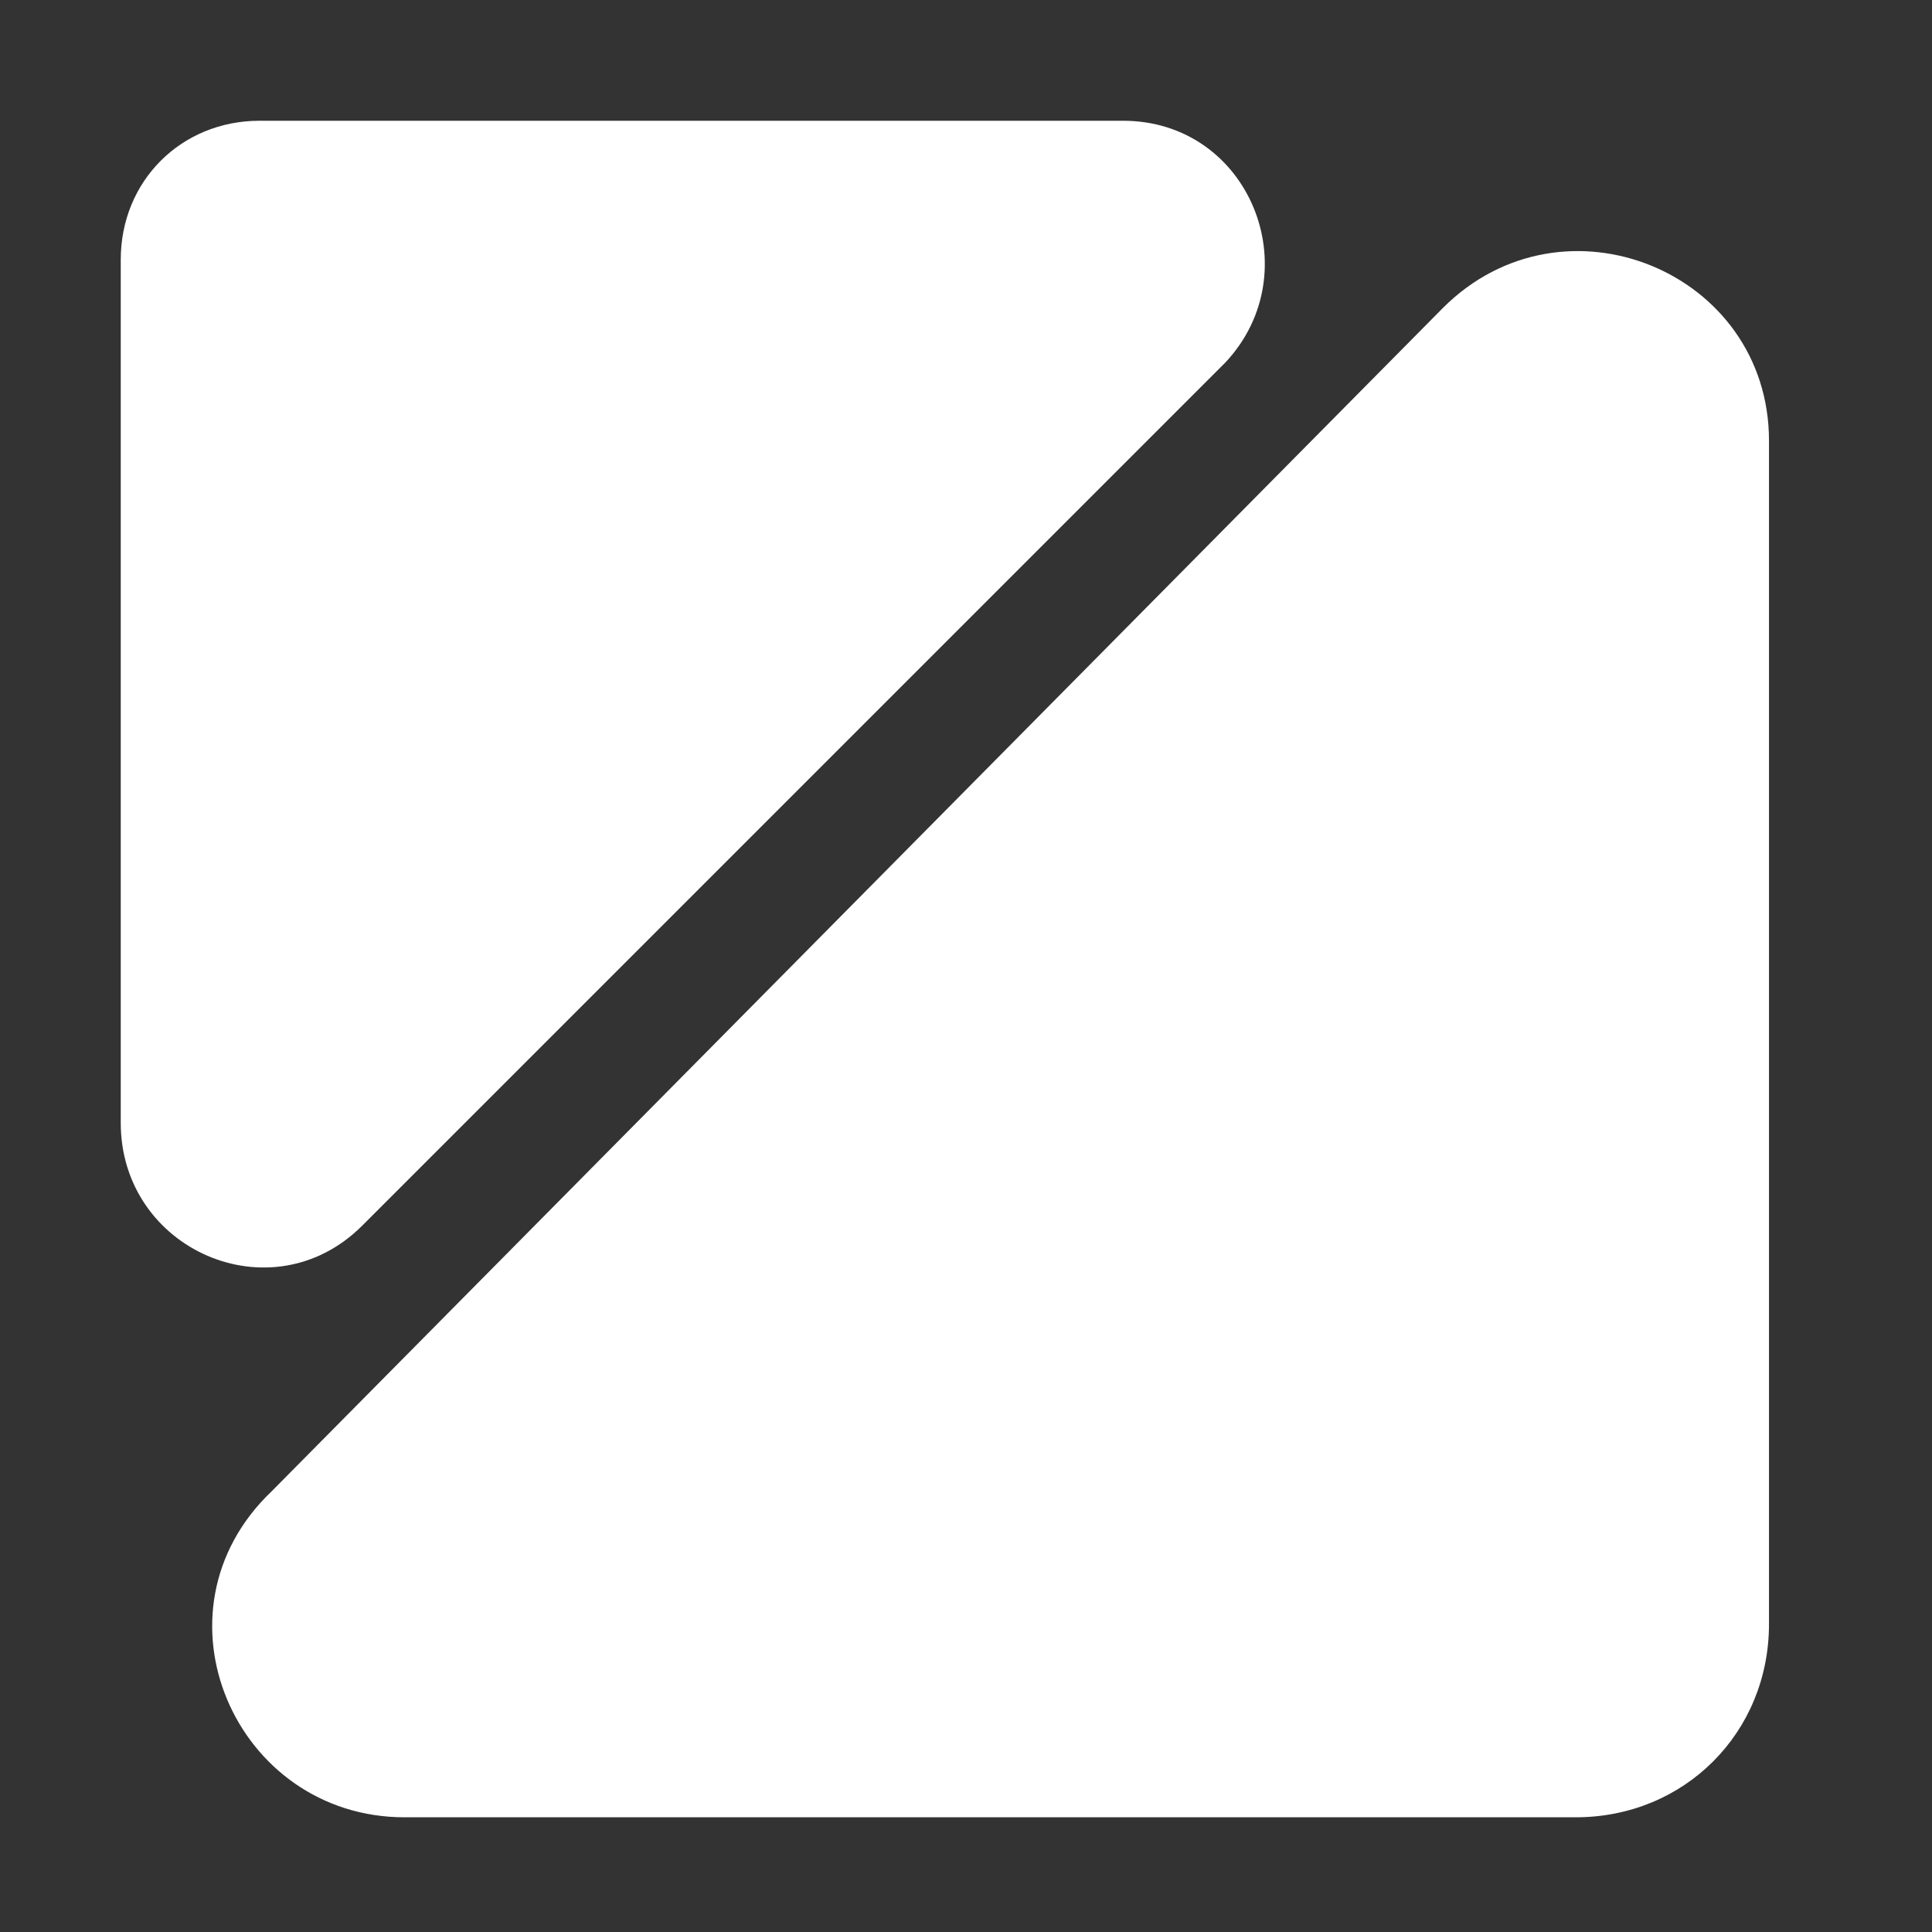
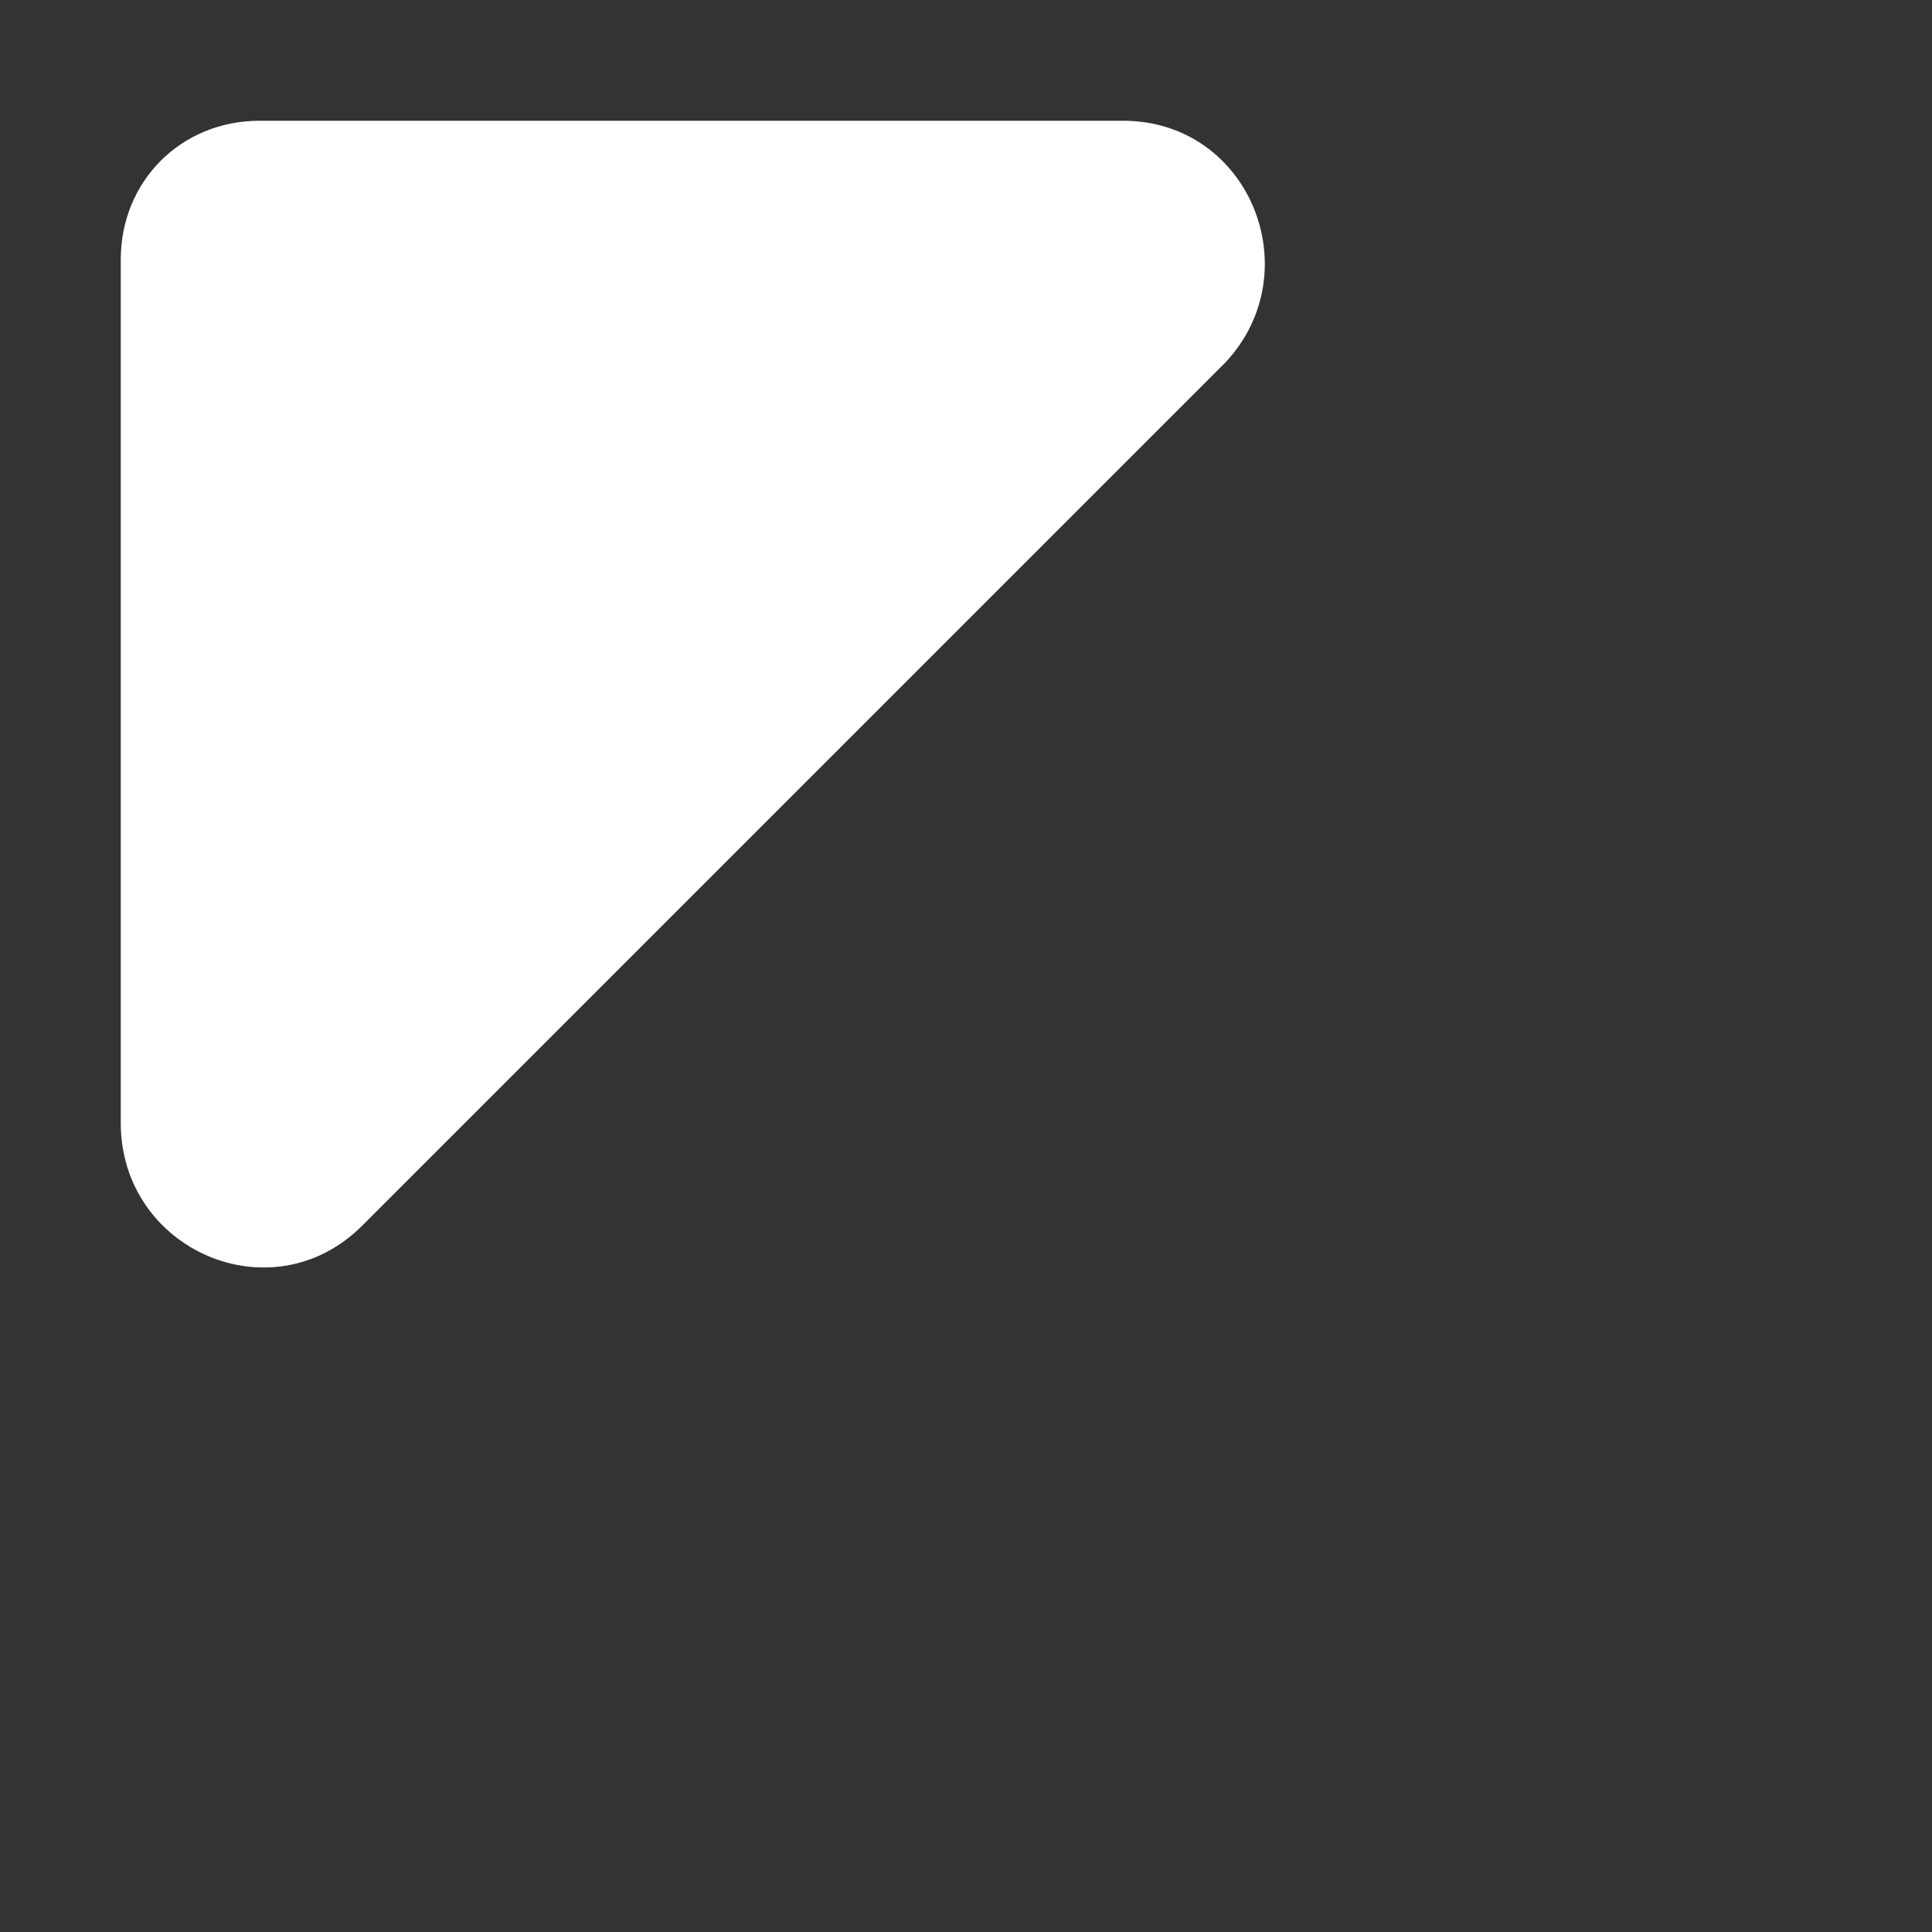
<svg xmlns="http://www.w3.org/2000/svg" id="Layer_1" version="1.1" viewBox="0 0 32 32">
  <rect x="0" y="0" width="32" height="32" fill="#333333" stroke="none" />
  <defs>
    <style>
      .st0 {
        fill: #fff;
      }
    </style>
  </defs>
-   <path class="st0" d="M29.3,7.4v19.5c0,1.8-1.4,3.2-3.2,3.2H6.7c-2.8,0-4.3-3.4-2.2-5.4L23.9,5.1c2-2,5.4-.6,5.4,2.2h0Z" />
  <path class="st0" d="M2,18.7V4.3c0-1.3,1-2.3,2.3-2.3h14.3c2.1,0,3.1,2.5,1.7,4l-14.3,14.3c-1.5,1.5-4,.4-4-1.7Z" />
</svg>